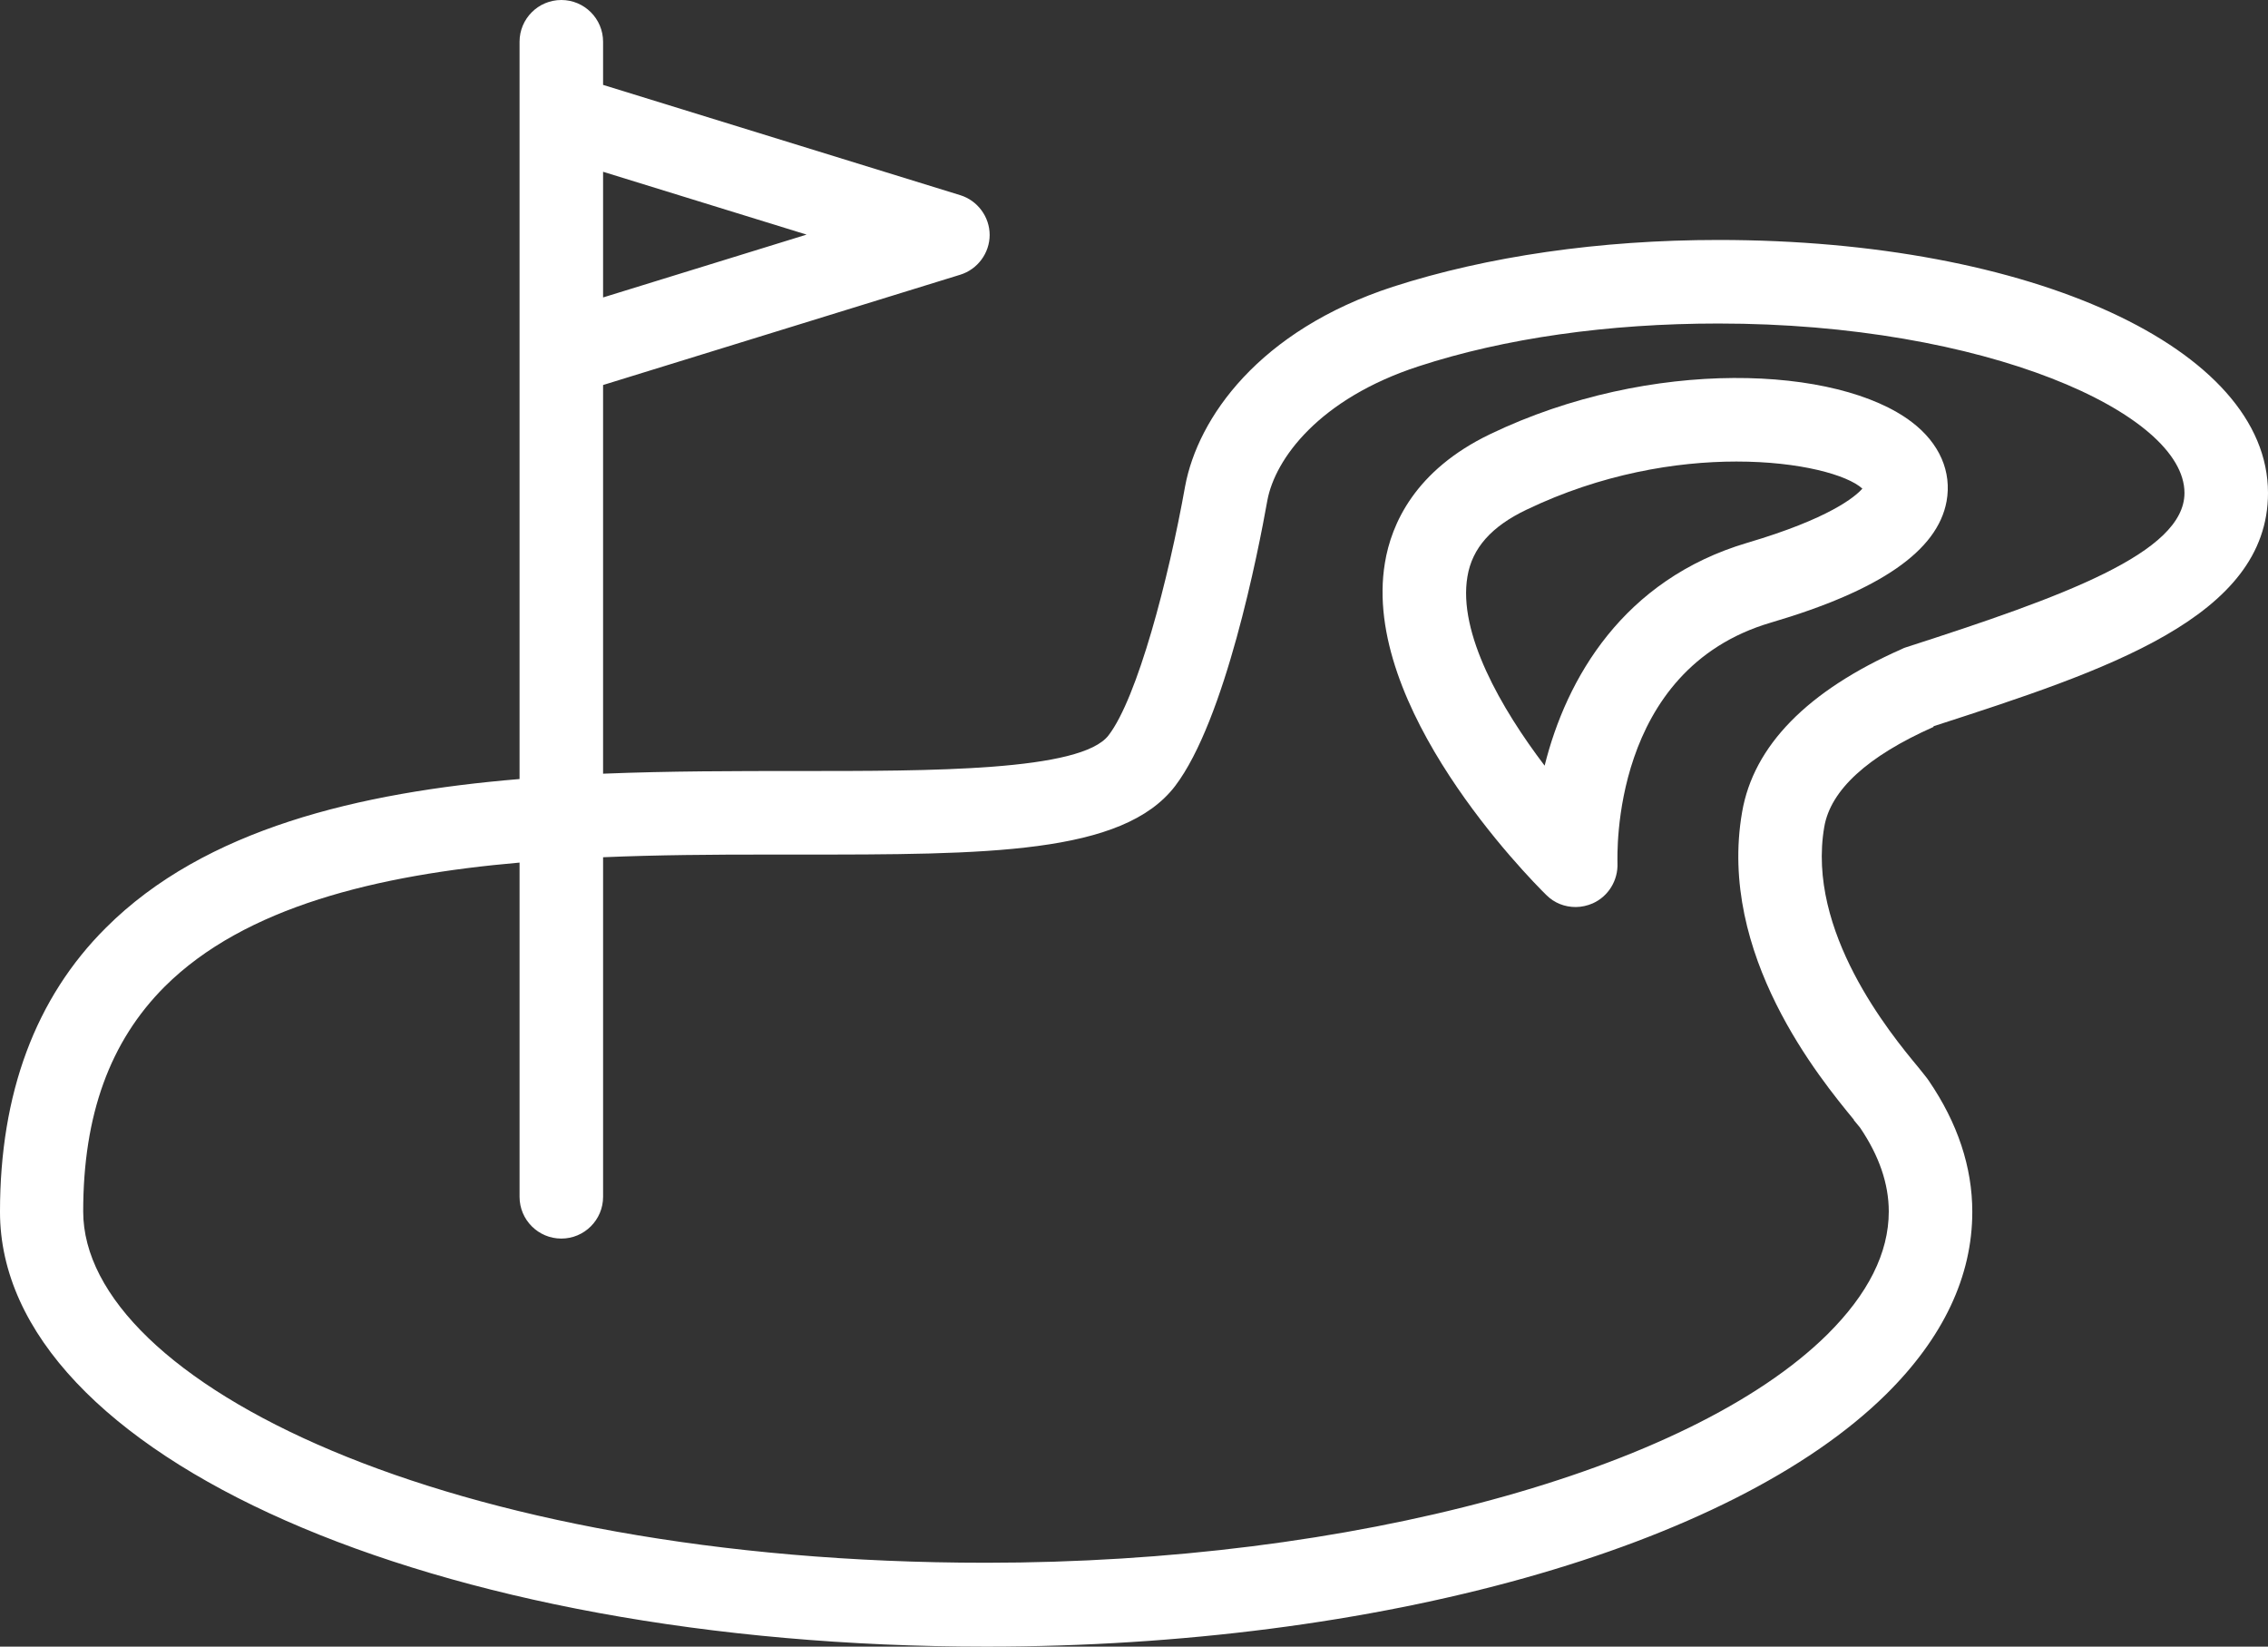
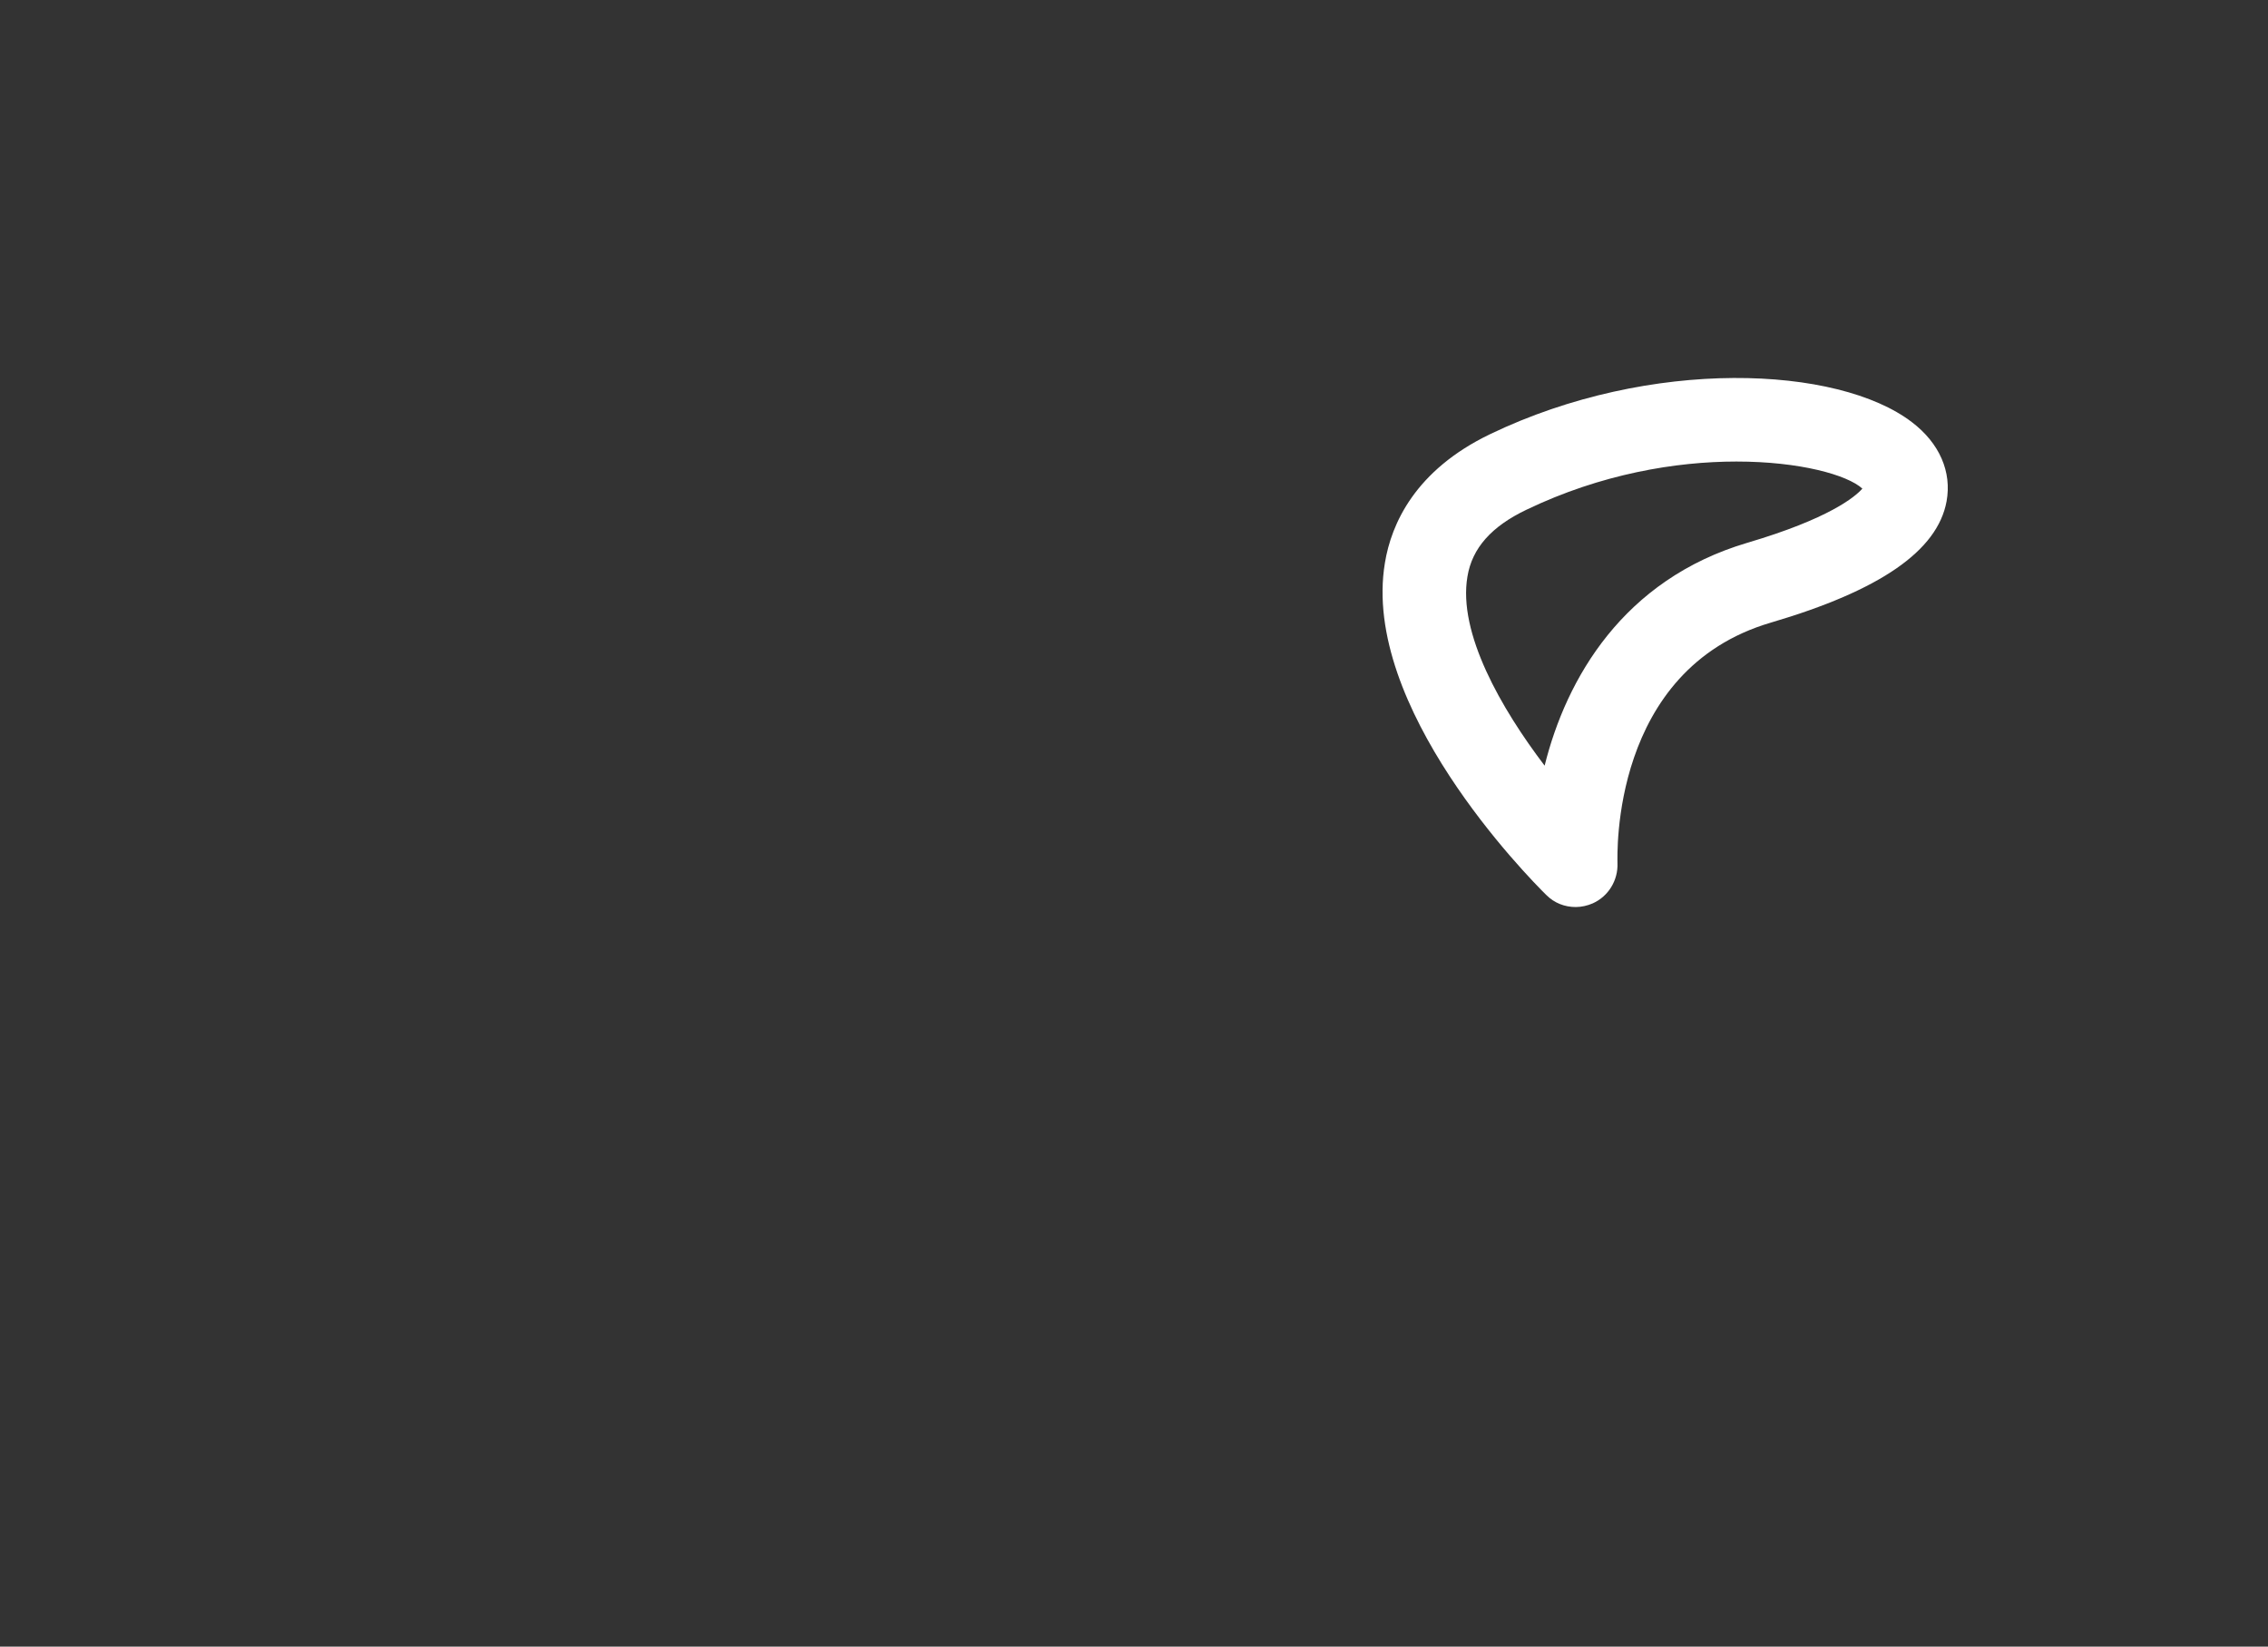
<svg xmlns="http://www.w3.org/2000/svg" id="a" data-name="Layer 1" viewBox="0 0 67.88 49.27">
  <rect x="0" y="0" width="67.88" height="49.27" fill="#333333" stroke="none" />
-   <path d="M57.87,21.73c5.16-1.67,10.01-3.25,10.01-6.98,0-4.32-7.07-7.57-16.45-7.57-3.55,0-6.92.49-9.74,1.4-4.02,1.31-5.84,3.93-6.22,5.97-.5,2.8-1.43,6.33-2.29,7.45-.82,1.08-5.33,1.07-9.29,1.07-1.86,0-3.85,0-5.84.08v-11.63l10.69-3.3c.52-.16.88-.65.88-1.19s-.36-1.03-.88-1.19l-10.69-3.3v-1.29c0-.69-.56-1.25-1.25-1.25s-1.25.56-1.25,1.25v22.06c-4.8.4-9.42,1.49-12.38,4.45-2.11,2.1-3.17,4.96-3.17,8.5,0,7.29,12.96,13.01,29.52,13.01,11.71,0,22.28-2.96,26.93-7.55,1.71-1.69,2.58-3.53,2.58-5.46,0-1.34-.44-2.66-1.3-3.92-.05-.08-.17-.22-.32-.41-.83-1-3.35-4.06-2.81-7.19.19-1.1,1.29-2.11,3.27-2.99v-.02ZM24.14,7.02l-6.09,1.88v-3.76s6.09,1.88,6.09,1.88ZM55.48,33.51c.09.11.15.18.19.23.57.84.86,1.68.86,2.51,0,1.24-.62,2.47-1.84,3.68-4.14,4.09-14.26,6.83-25.18,6.83-16.16,0-27.02-5.43-27.02-10.51,0-2.89.8-5.09,2.44-6.73,2.4-2.39,6.37-3.34,10.62-3.71v10c0,.69.56,1.25,1.25,1.25s1.25-.56,1.25-1.25v-10.16c1.64-.07,3.29-.08,4.86-.08h.98c5.64,0,9.71,0,11.28-2.05,1.5-1.97,2.49-7.02,2.76-8.54.23-1.25,1.55-3.05,4.53-4.02,2.57-.84,5.67-1.28,8.97-1.28,7.98,0,13.95,2.68,13.95,5.07,0,1.79-3.62,3.1-8.34,4.62-.04.01-.08.03-.12.05-2.83,1.25-4.44,2.9-4.78,4.88-.74,4.26,2.34,7.98,3.35,9.21h0Z" style="fill: #fff; stroke-width: 0px;" />
  <path d="M58.26,15c.16-.88-.21-1.74-1.04-2.37-2.21-1.69-7.81-1.95-12.62.36-2.25,1.08-2.96,2.69-3.15,3.85-.72,4.31,4.26,9.38,4.83,9.94.24.24.55.36.88.36.17,0,.35-.04.51-.11.47-.21.76-.69.74-1.2,0-.24-.21-5.79,4.59-7.2,3.27-.96,4.99-2.15,5.26-3.63ZM46.23,22.91c-1.3-1.71-2.6-3.97-2.31-5.66.14-.85.72-1.5,1.77-2,2.23-1.07,4.47-1.44,6.28-1.44,1.9,0,3.32.4,3.77.81-.22.25-1,.9-3.44,1.62-3.72,1.1-5.42,4.06-6.07,6.67Z" style="fill: #fff; stroke-width: 0px;" />
</svg>